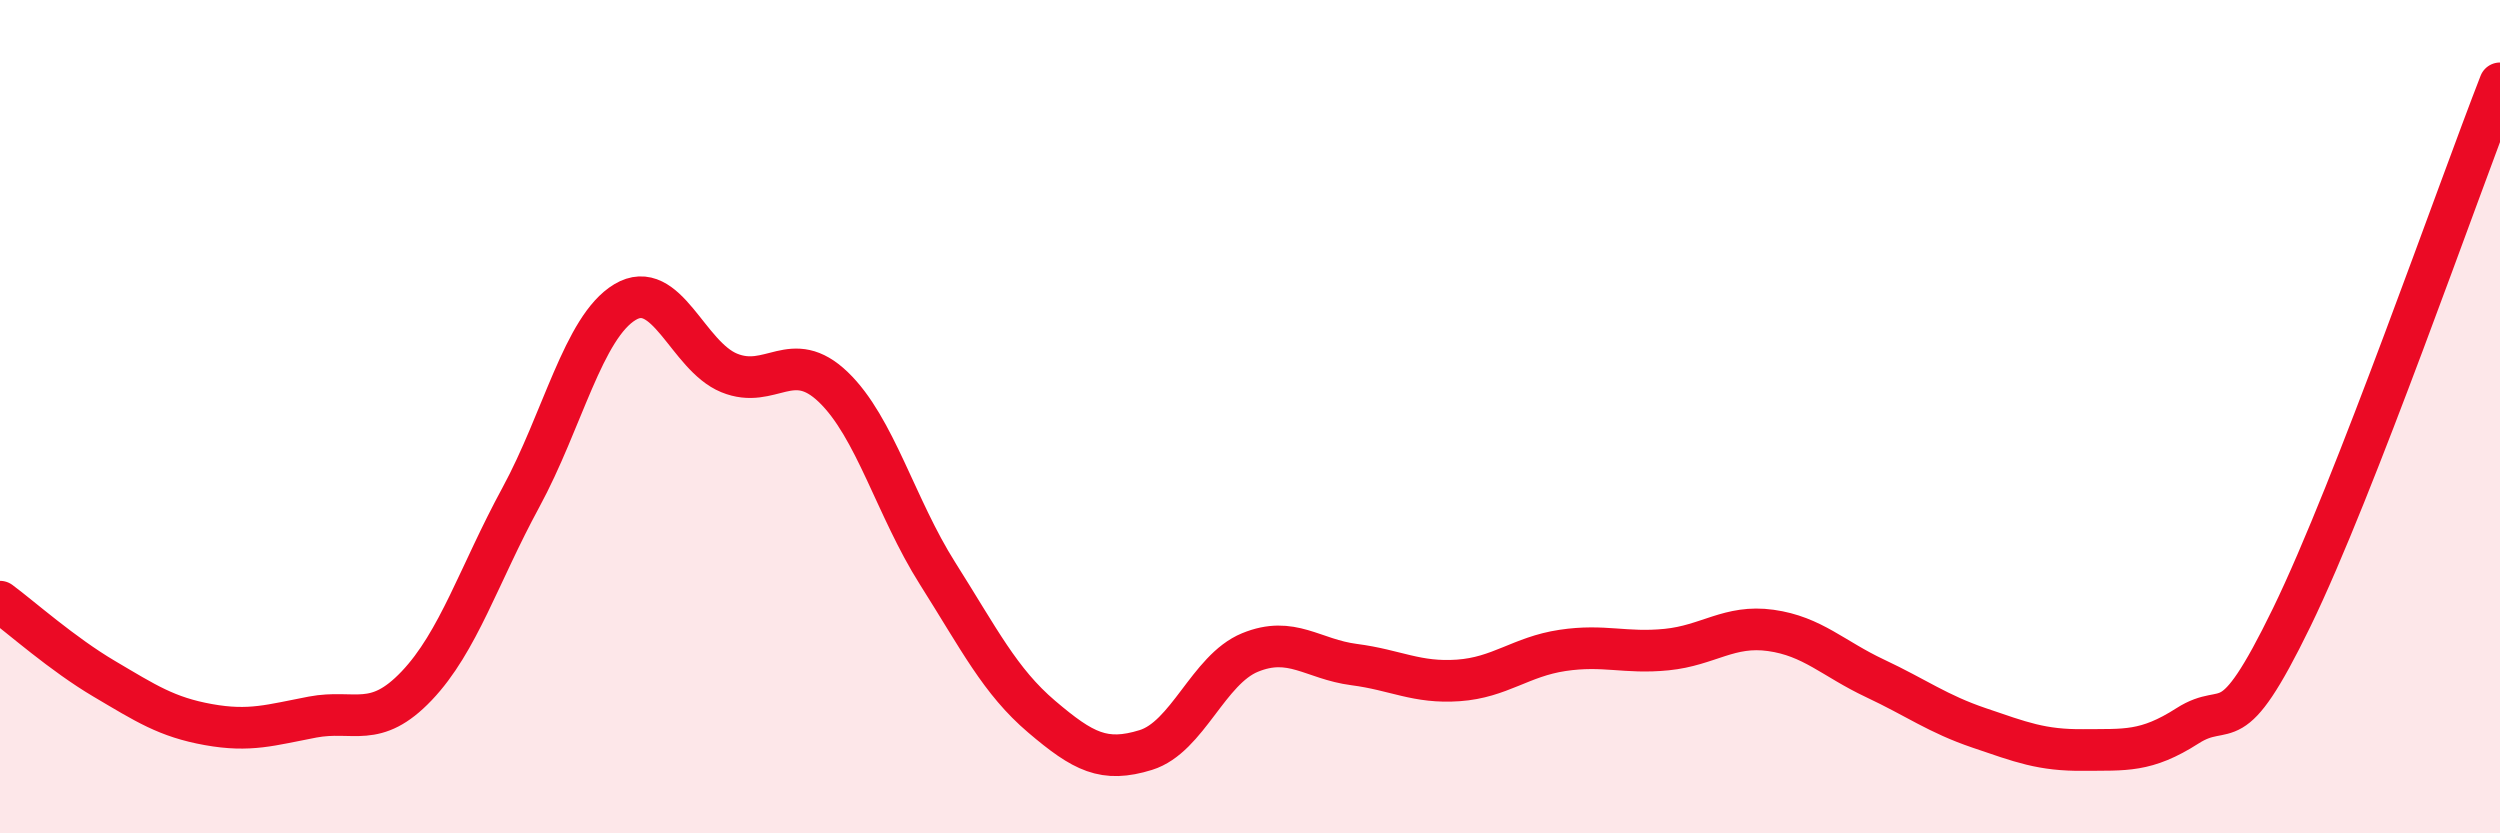
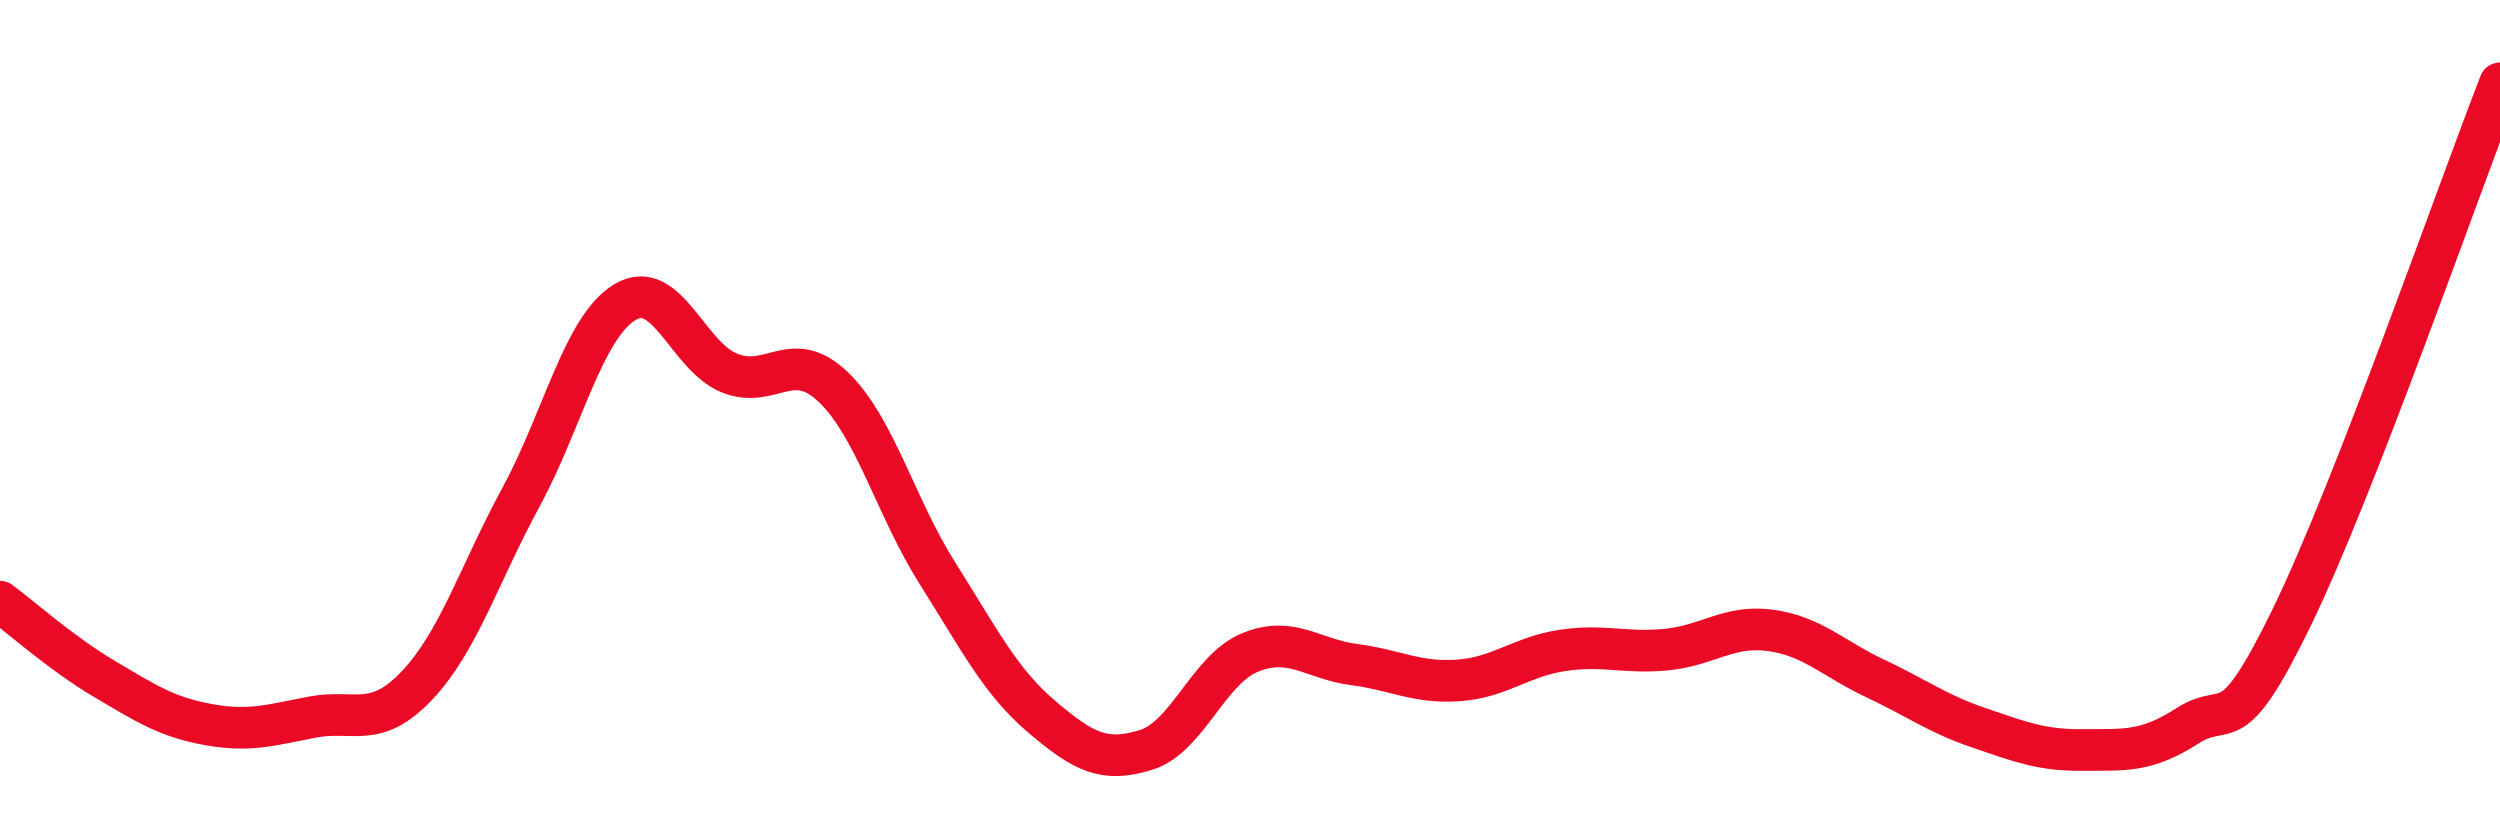
<svg xmlns="http://www.w3.org/2000/svg" width="60" height="20" viewBox="0 0 60 20">
-   <path d="M 0,14.44 C 0.5,14.81 1.5,15.7 2.5,16.29 C 3.5,16.88 4,17.21 5,17.39 C 6,17.57 6.5,17.4 7.5,17.21 C 8.5,17.02 9,17.51 10,16.46 C 11,15.41 11.5,13.78 12.5,11.94 C 13.5,10.1 14,7.85 15,7.25 C 16,6.65 16.5,8.54 17.5,8.95 C 18.5,9.36 19,8.33 20,9.29 C 21,10.25 21.5,12.18 22.5,13.76 C 23.5,15.34 24,16.35 25,17.2 C 26,18.05 26.5,18.31 27.5,18 C 28.5,17.69 29,16.07 30,15.66 C 31,15.25 31.5,15.82 32.5,15.95 C 33.5,16.08 34,16.4 35,16.33 C 36,16.26 36.5,15.76 37.5,15.61 C 38.5,15.46 39,15.69 40,15.59 C 41,15.49 41.5,14.99 42.5,15.13 C 43.5,15.27 44,15.81 45,16.28 C 46,16.75 46.5,17.13 47.5,17.47 C 48.5,17.81 49,18.01 50,18 C 51,17.99 51.5,18.06 52.5,17.42 C 53.5,16.78 53.5,17.9 55,14.82 C 56.5,11.74 59,4.56 60,2L60 20L0 20Z" fill="#EB0A25" opacity="0.1" stroke-linecap="round" stroke-linejoin="round" />
  <path d="M 0,14.44 C 0.5,14.81 1.5,15.7 2.5,16.29 C 3.5,16.88 4,17.21 5,17.39 C 6,17.57 6.5,17.4 7.5,17.21 C 8.5,17.02 9,17.51 10,16.46 C 11,15.41 11.5,13.78 12.5,11.94 C 13.5,10.1 14,7.85 15,7.25 C 16,6.65 16.5,8.54 17.5,8.95 C 18.5,9.36 19,8.33 20,9.29 C 21,10.25 21.5,12.18 22.5,13.76 C 23.5,15.34 24,16.35 25,17.2 C 26,18.05 26.5,18.31 27.5,18 C 28.5,17.69 29,16.07 30,15.66 C 31,15.25 31.5,15.82 32.5,15.95 C 33.5,16.08 34,16.4 35,16.33 C 36,16.26 36.5,15.76 37.5,15.61 C 38.5,15.46 39,15.69 40,15.59 C 41,15.49 41.5,14.99 42.5,15.13 C 43.5,15.27 44,15.81 45,16.28 C 46,16.75 46.5,17.13 47.5,17.47 C 48.5,17.81 49,18.01 50,18 C 51,17.99 51.5,18.06 52.5,17.42 C 53.5,16.78 53.5,17.9 55,14.82 C 56.5,11.74 59,4.56 60,2" stroke="#EB0A25" stroke-width="1" fill="none" stroke-linecap="round" stroke-linejoin="round" />
</svg>